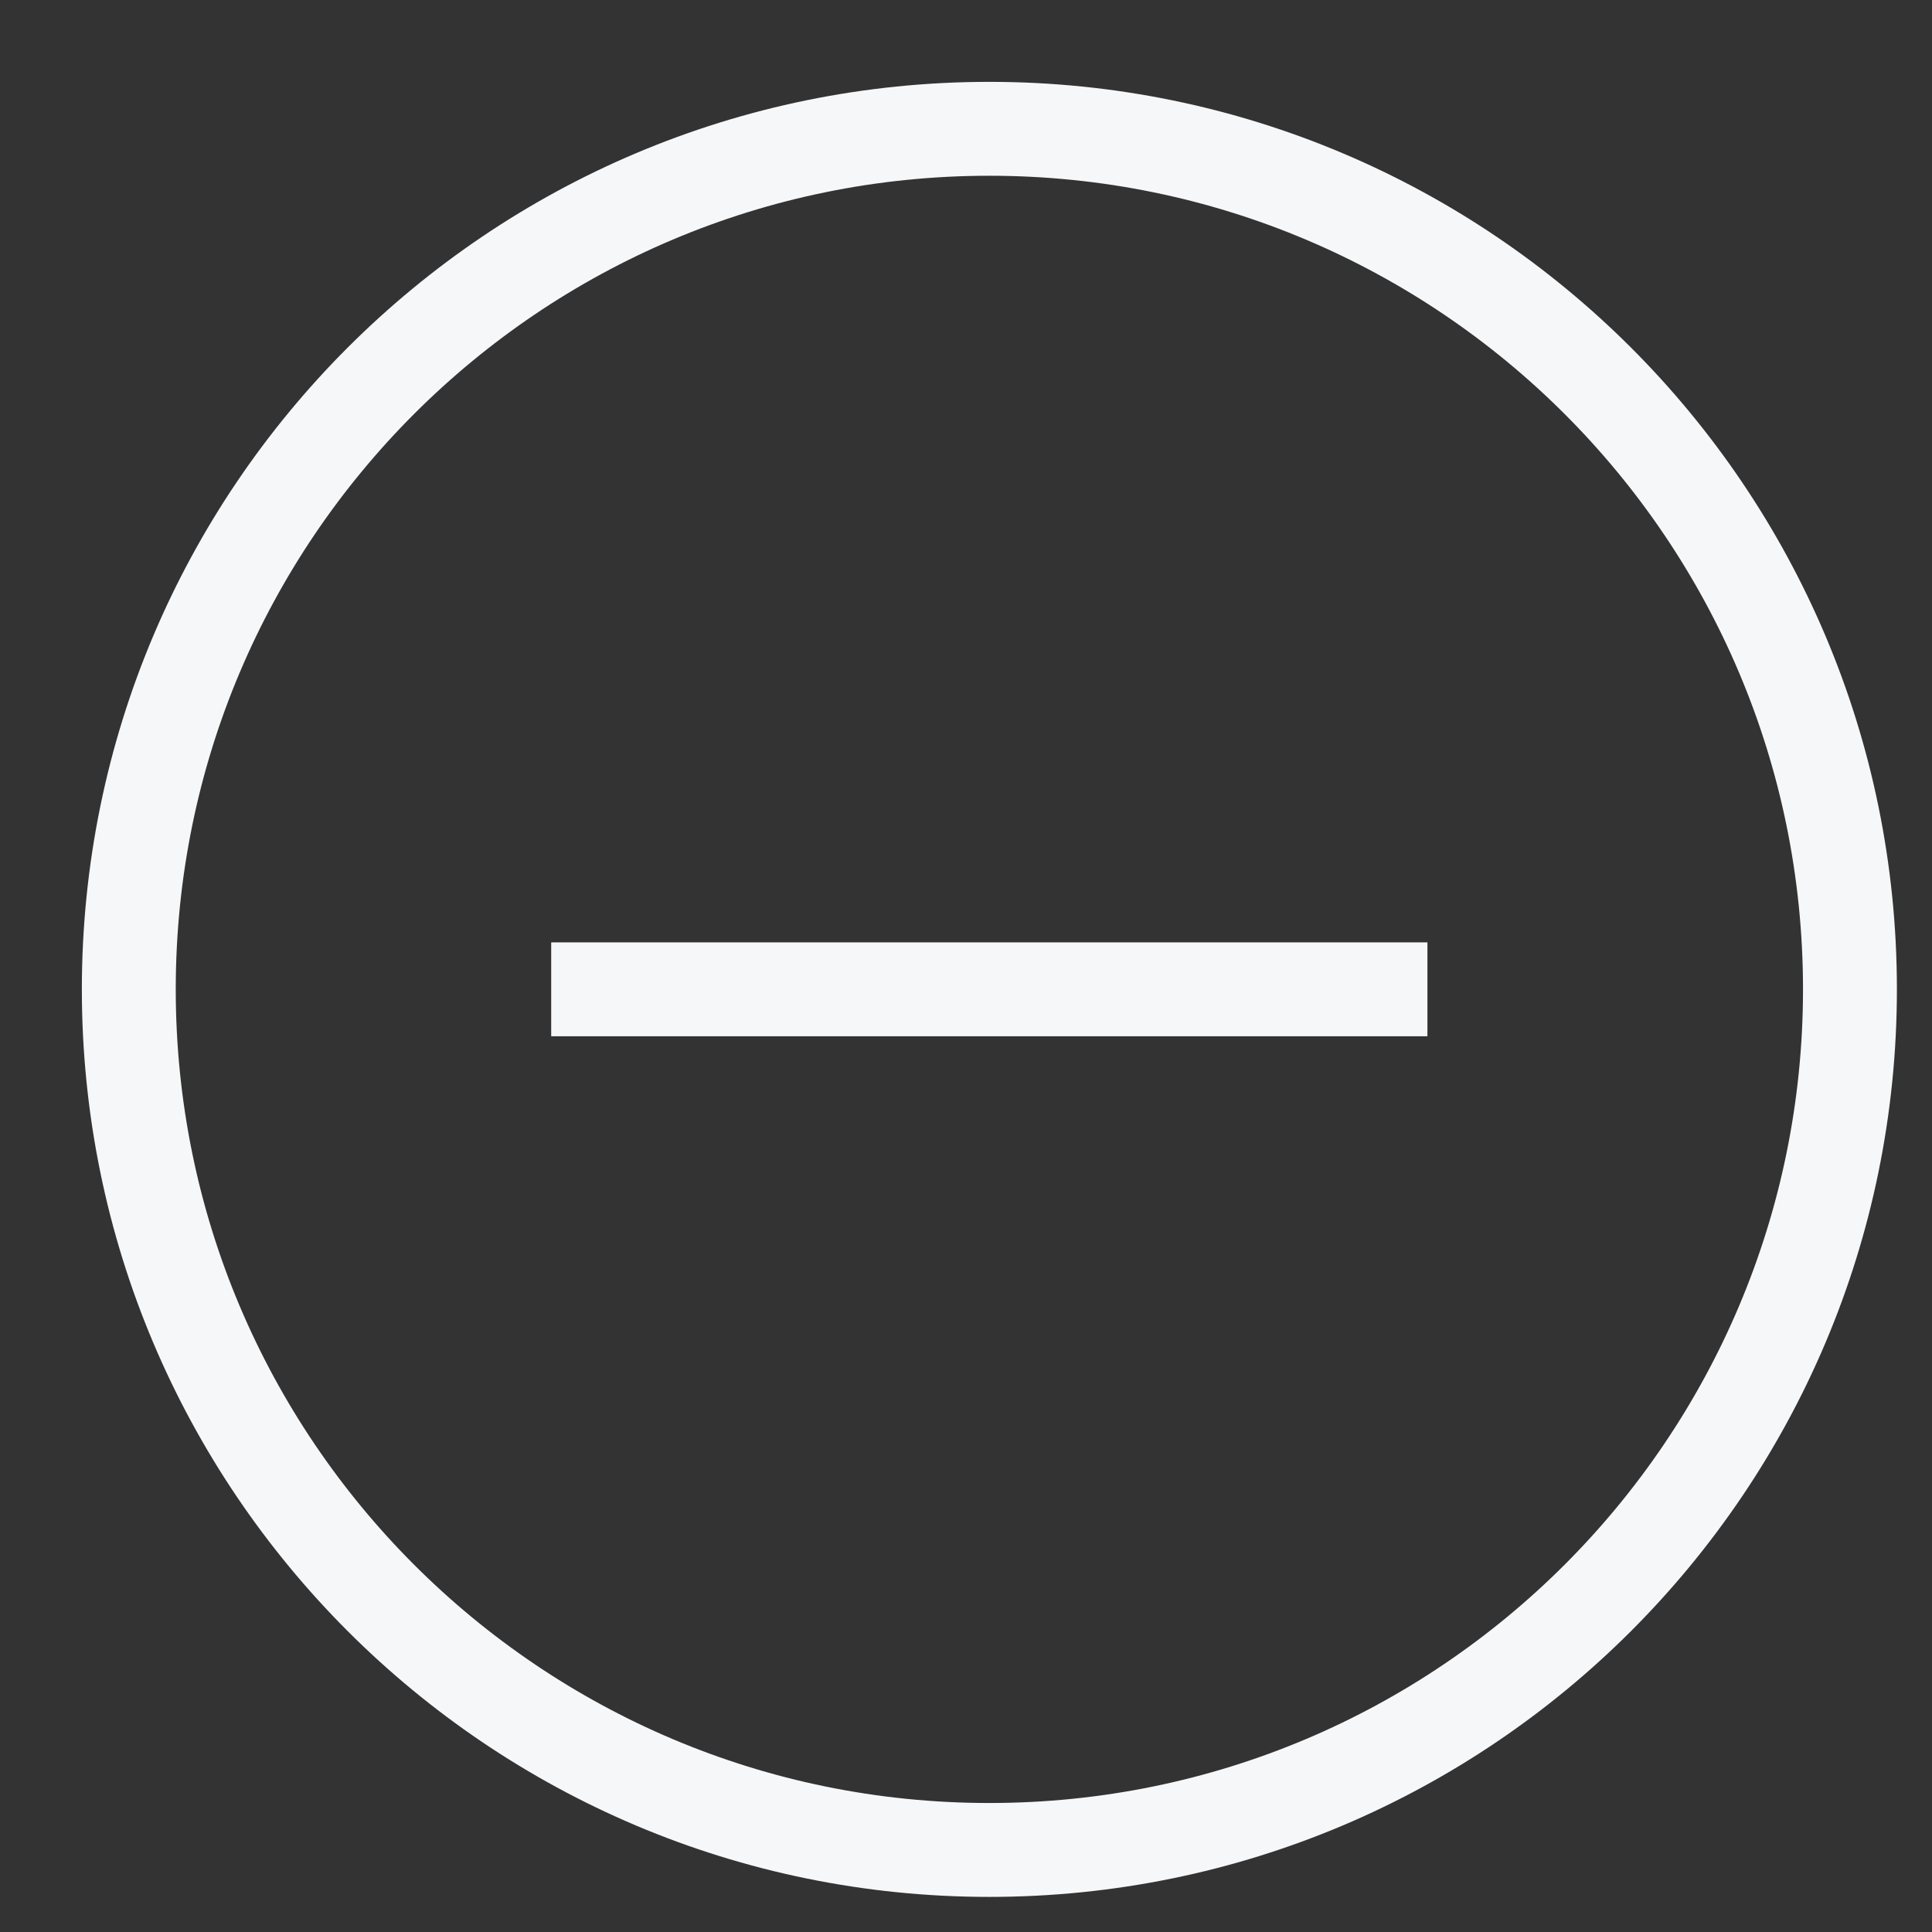
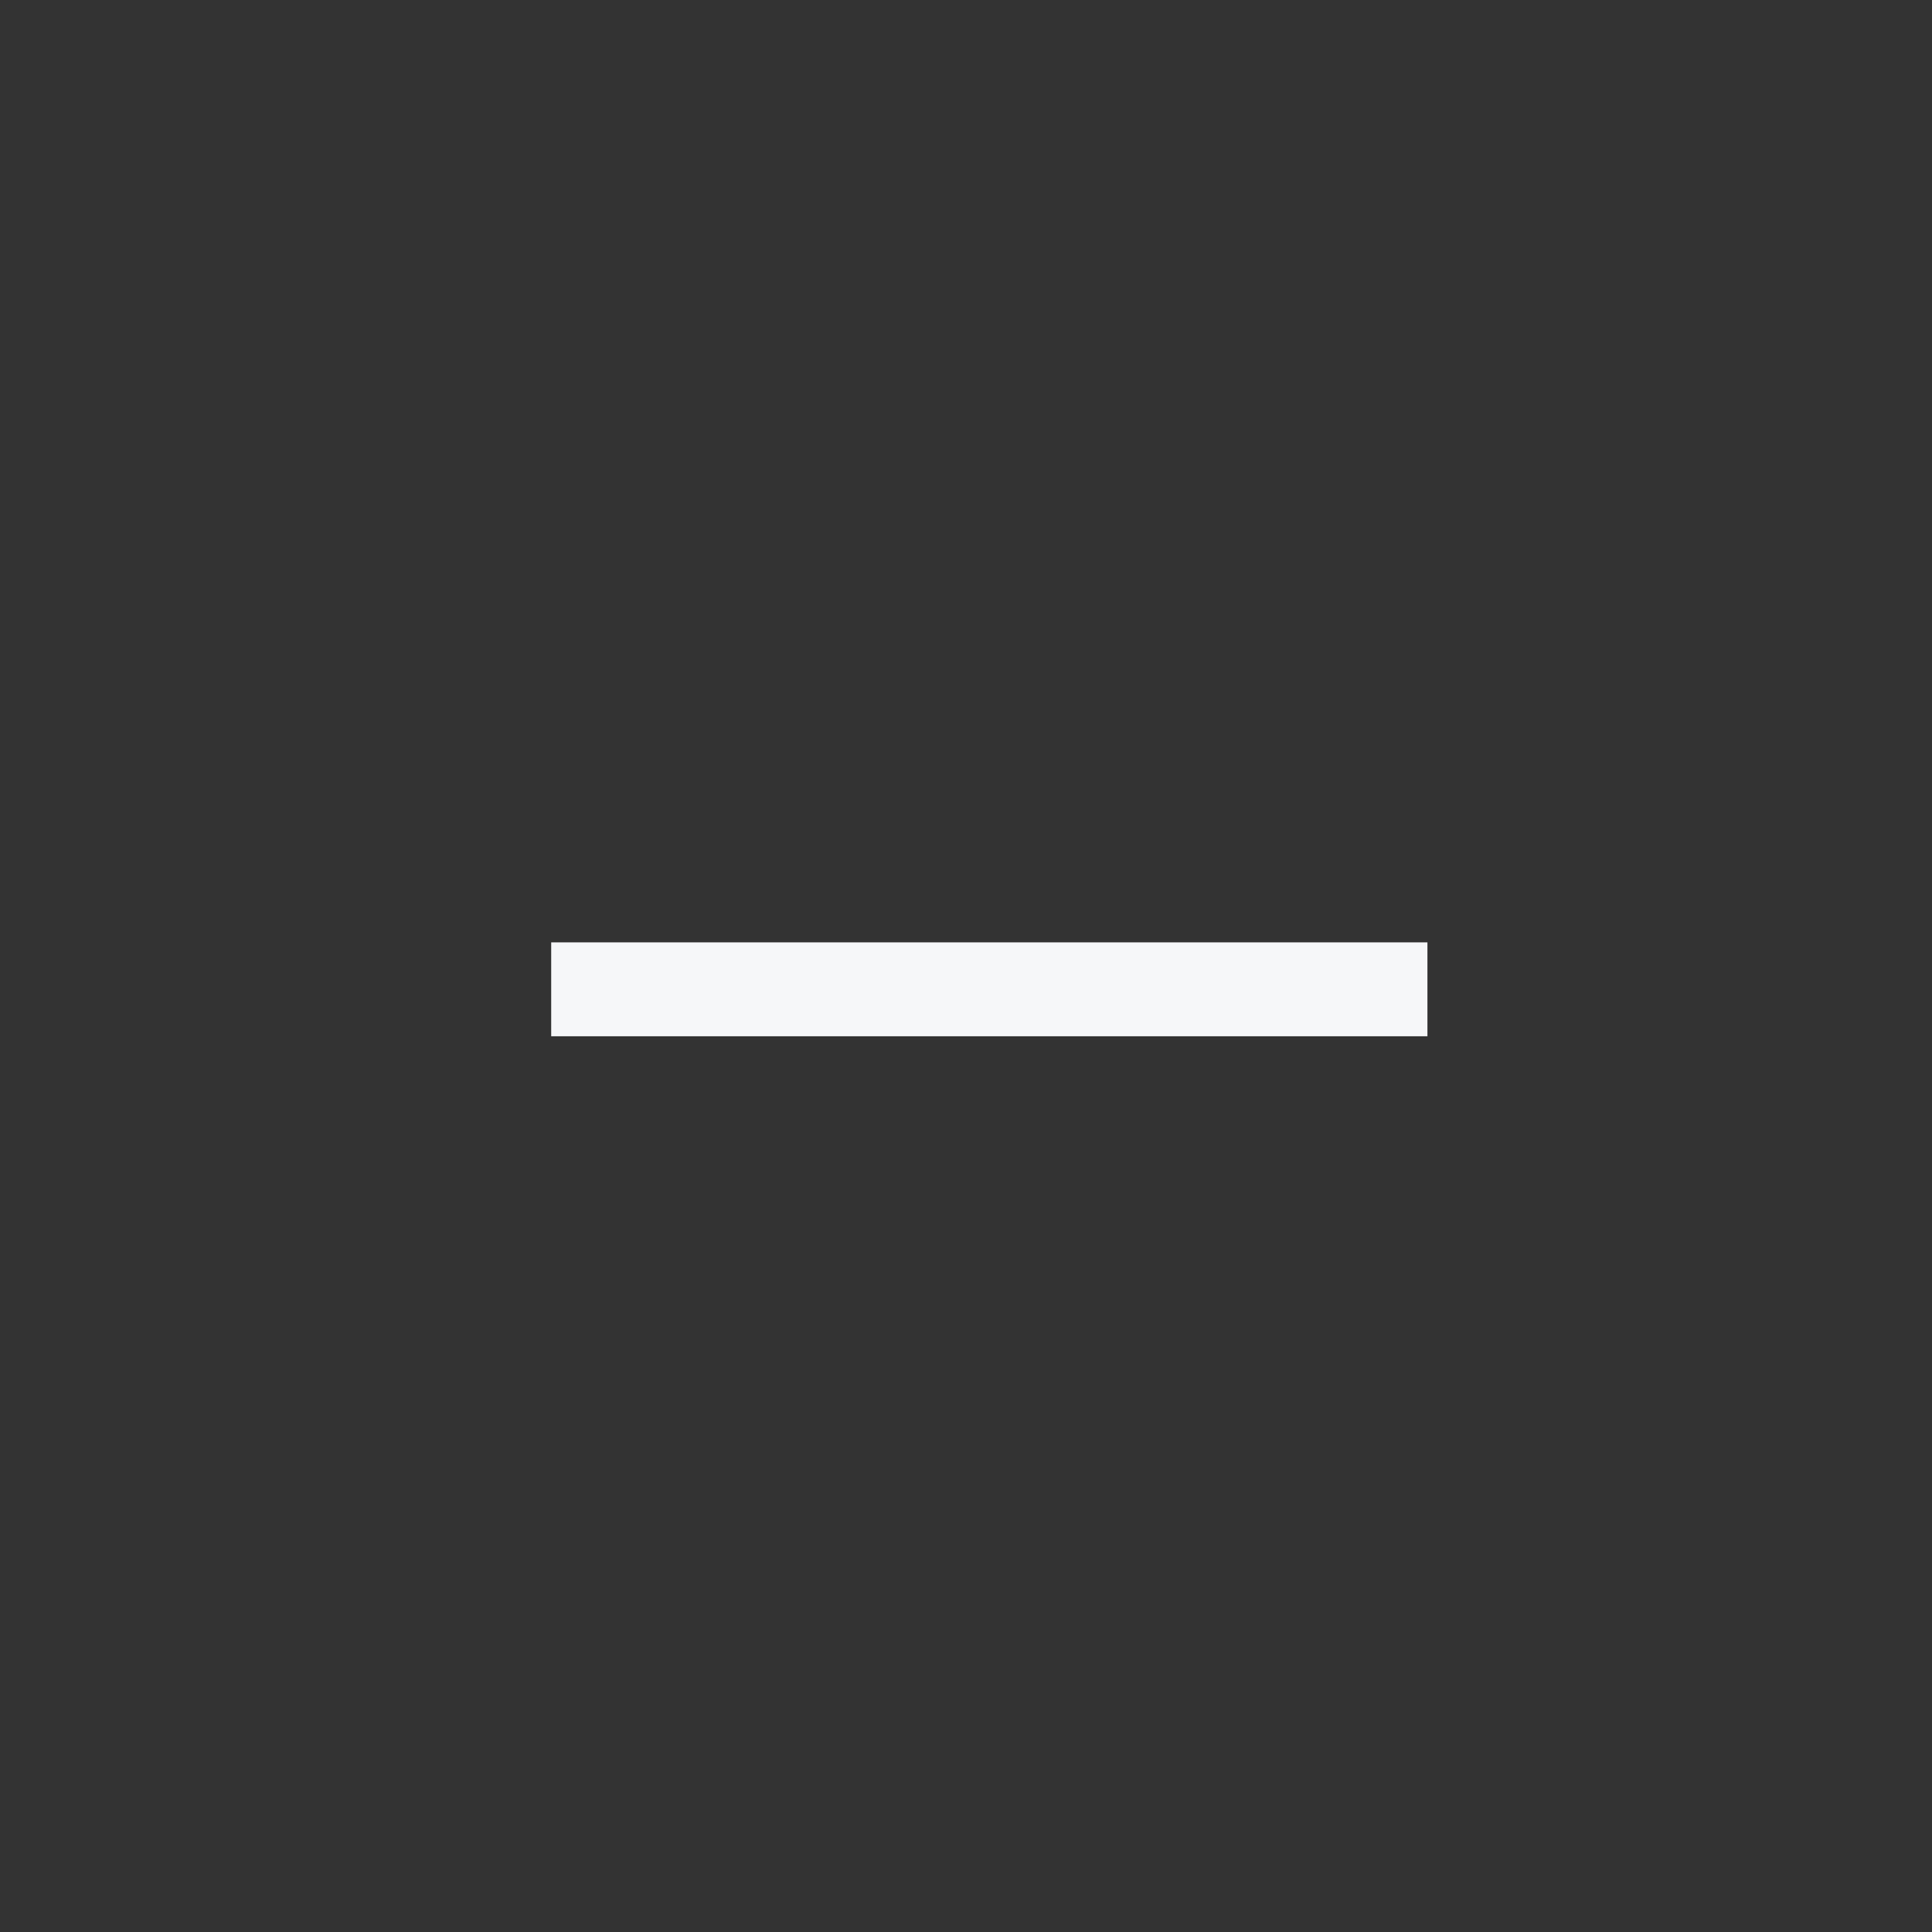
<svg xmlns="http://www.w3.org/2000/svg" fill="none" height="100%" overflow="visible" preserveAspectRatio="none" style="display: block;" viewBox="0 0 15 15" width="100%">
  <rect x="0" y="0" width="15" height="15" fill="#333333" stroke="none" />
  <g id="Group">
    <path d="M10.718 7.681H4.644" id="Vector" stroke="#F6F7F9" stroke-linecap="square" stroke-miterlimit="10" stroke-width="0.729" />
-     <path d="M7.681 14.363C11.371 14.363 14.363 11.371 14.363 7.681C14.363 3.991 11.371 1 7.681 1C3.991 1 1 3.991 1 7.681C1 11.371 3.991 14.363 7.681 14.363Z" id="Vector_2" stroke="#F6F7F9" stroke-linecap="square" stroke-miterlimit="10" stroke-width="0.729" />
  </g>
</svg>